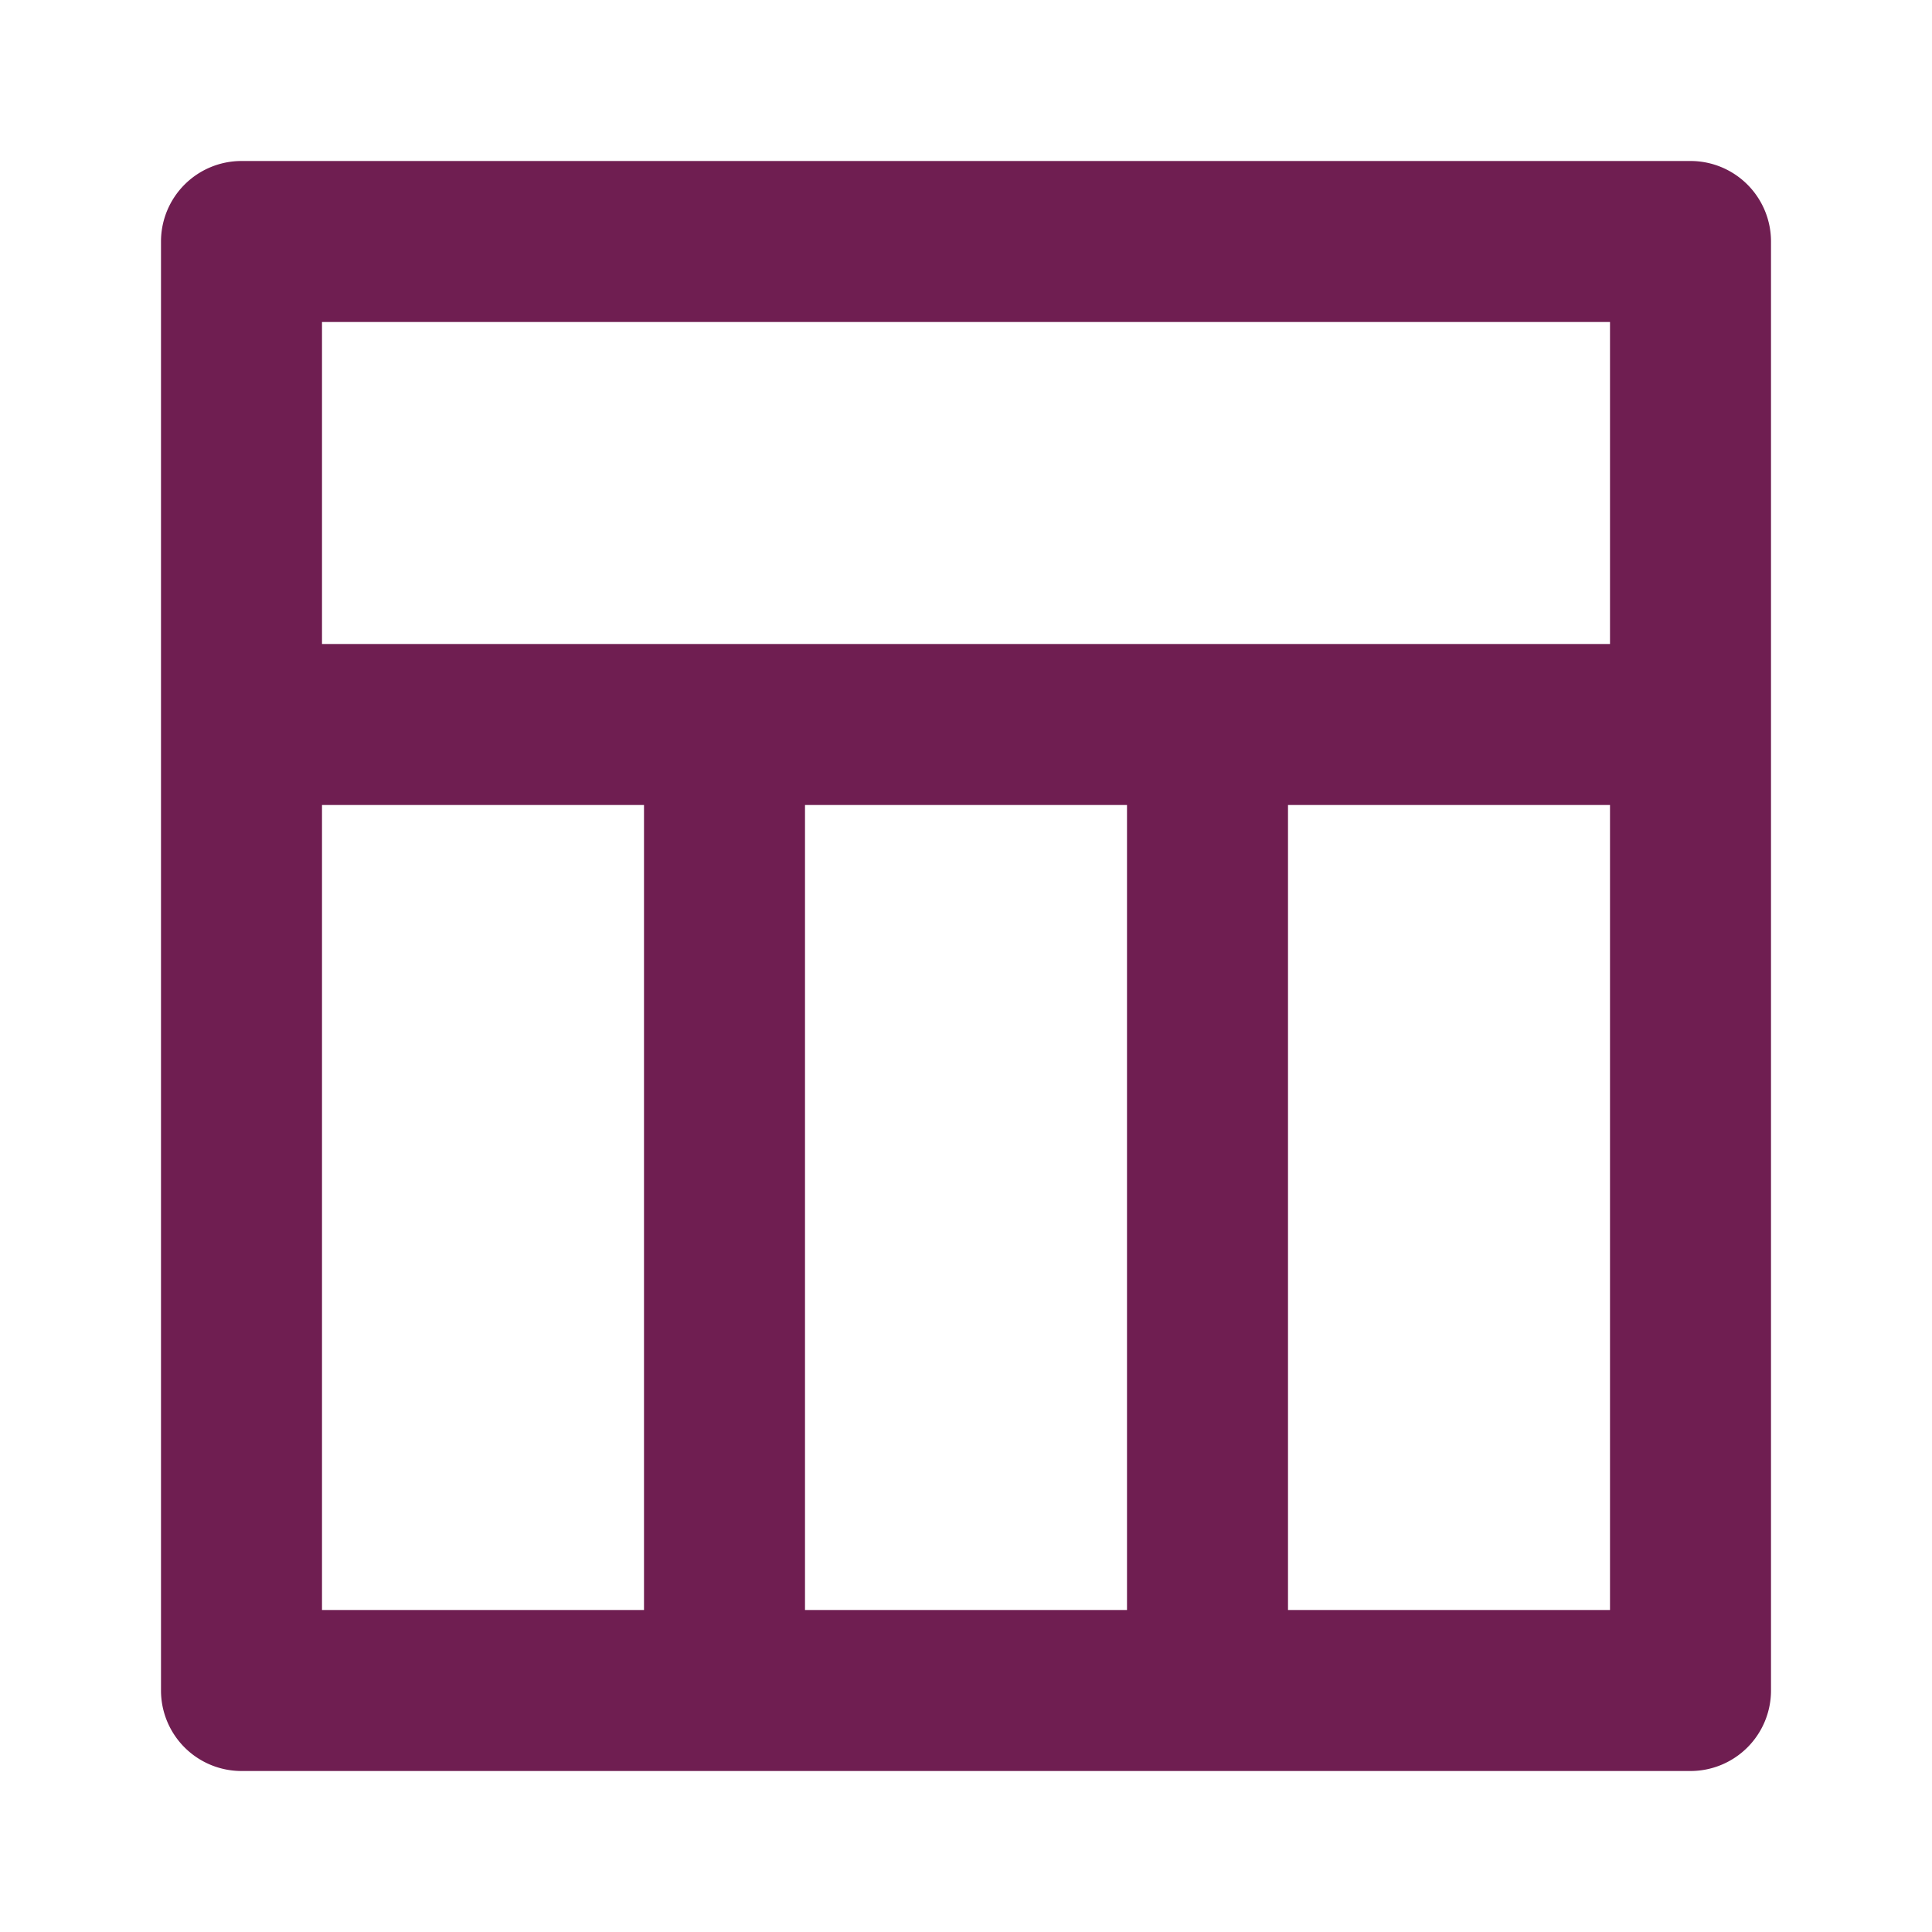
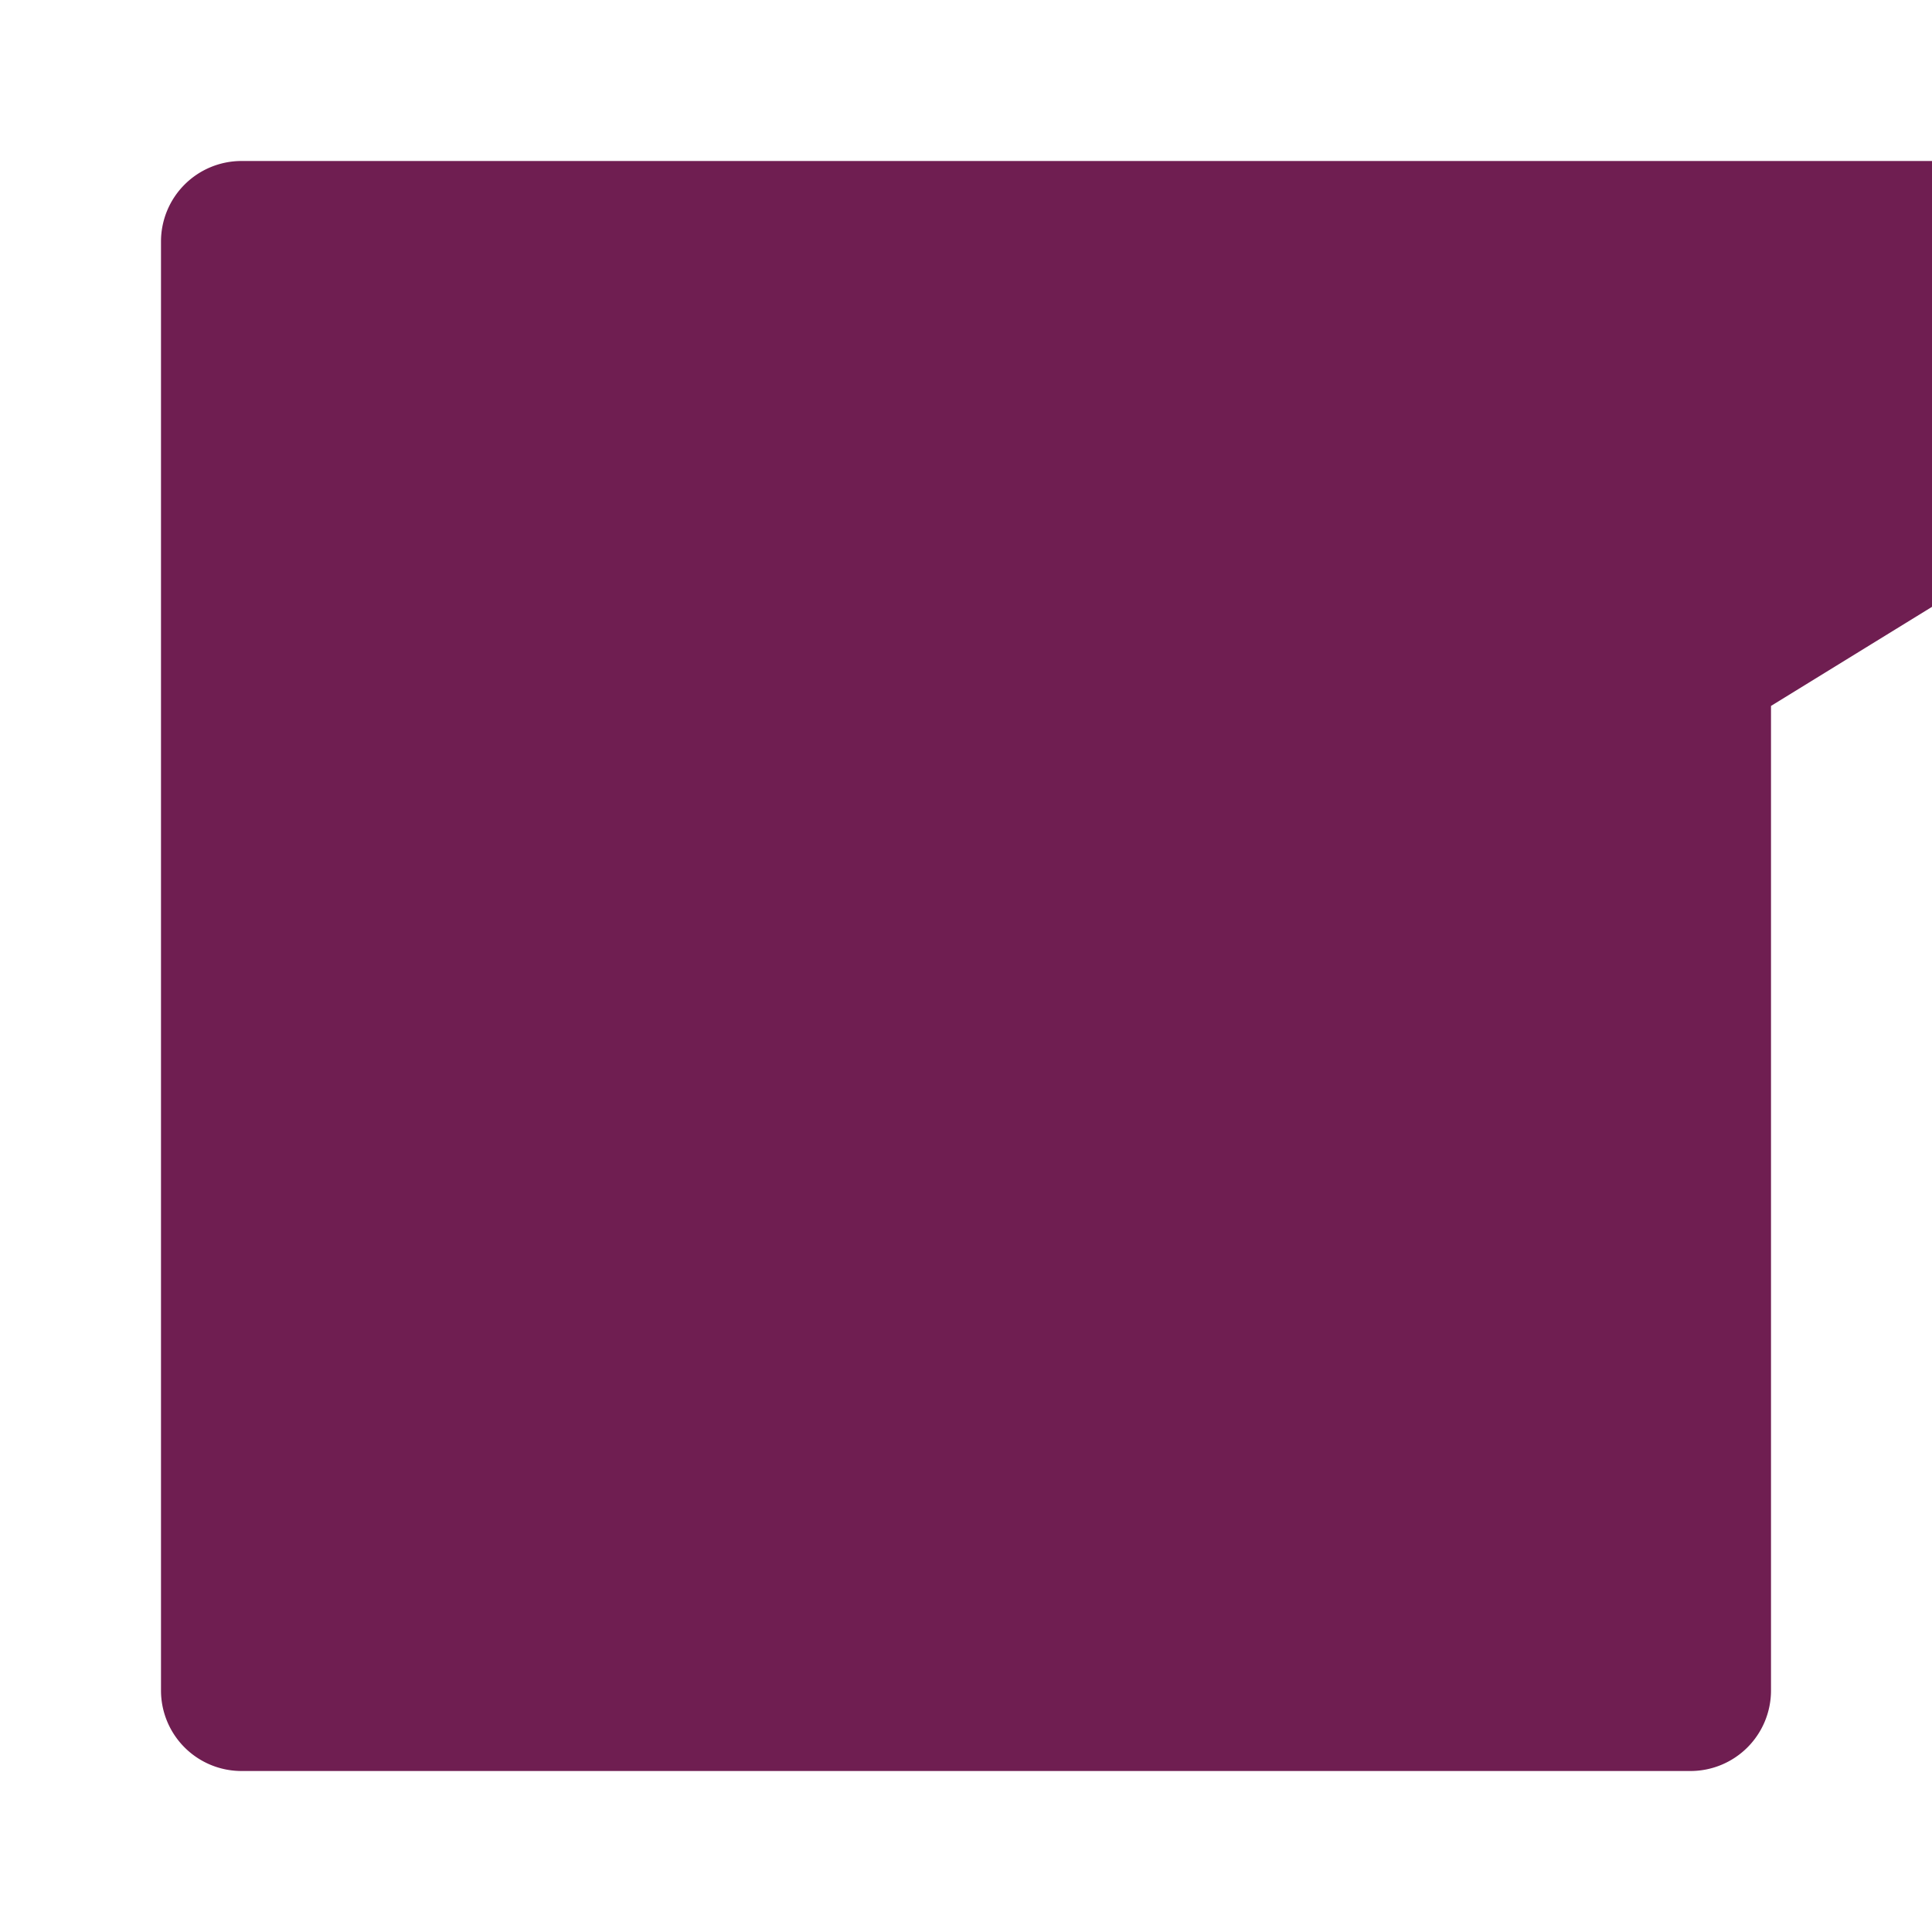
<svg xmlns="http://www.w3.org/2000/svg" viewBox="0 0 24 24">
-   <path d="M21,2H3A1,1,0,0,0,2,3V21a1,1,0,0,0,1,1H21a1,1,0,0,0,1-1V3A1,1,0,0,0,21,2ZM8,20H4V10H8Zm6,0H10V10h4Zm6,0H16V10h4ZM20,8H4V4H20Z" fill="#6f1e51" opacity="1" original-fill="#967039" />
+   <path d="M21,2H3A1,1,0,0,0,2,3V21a1,1,0,0,0,1,1H21a1,1,0,0,0,1-1V3A1,1,0,0,0,21,2ZH4V10H8Zm6,0H10V10h4Zm6,0H16V10h4ZM20,8H4V4H20Z" fill="#6f1e51" opacity="1" original-fill="#967039" />
</svg>